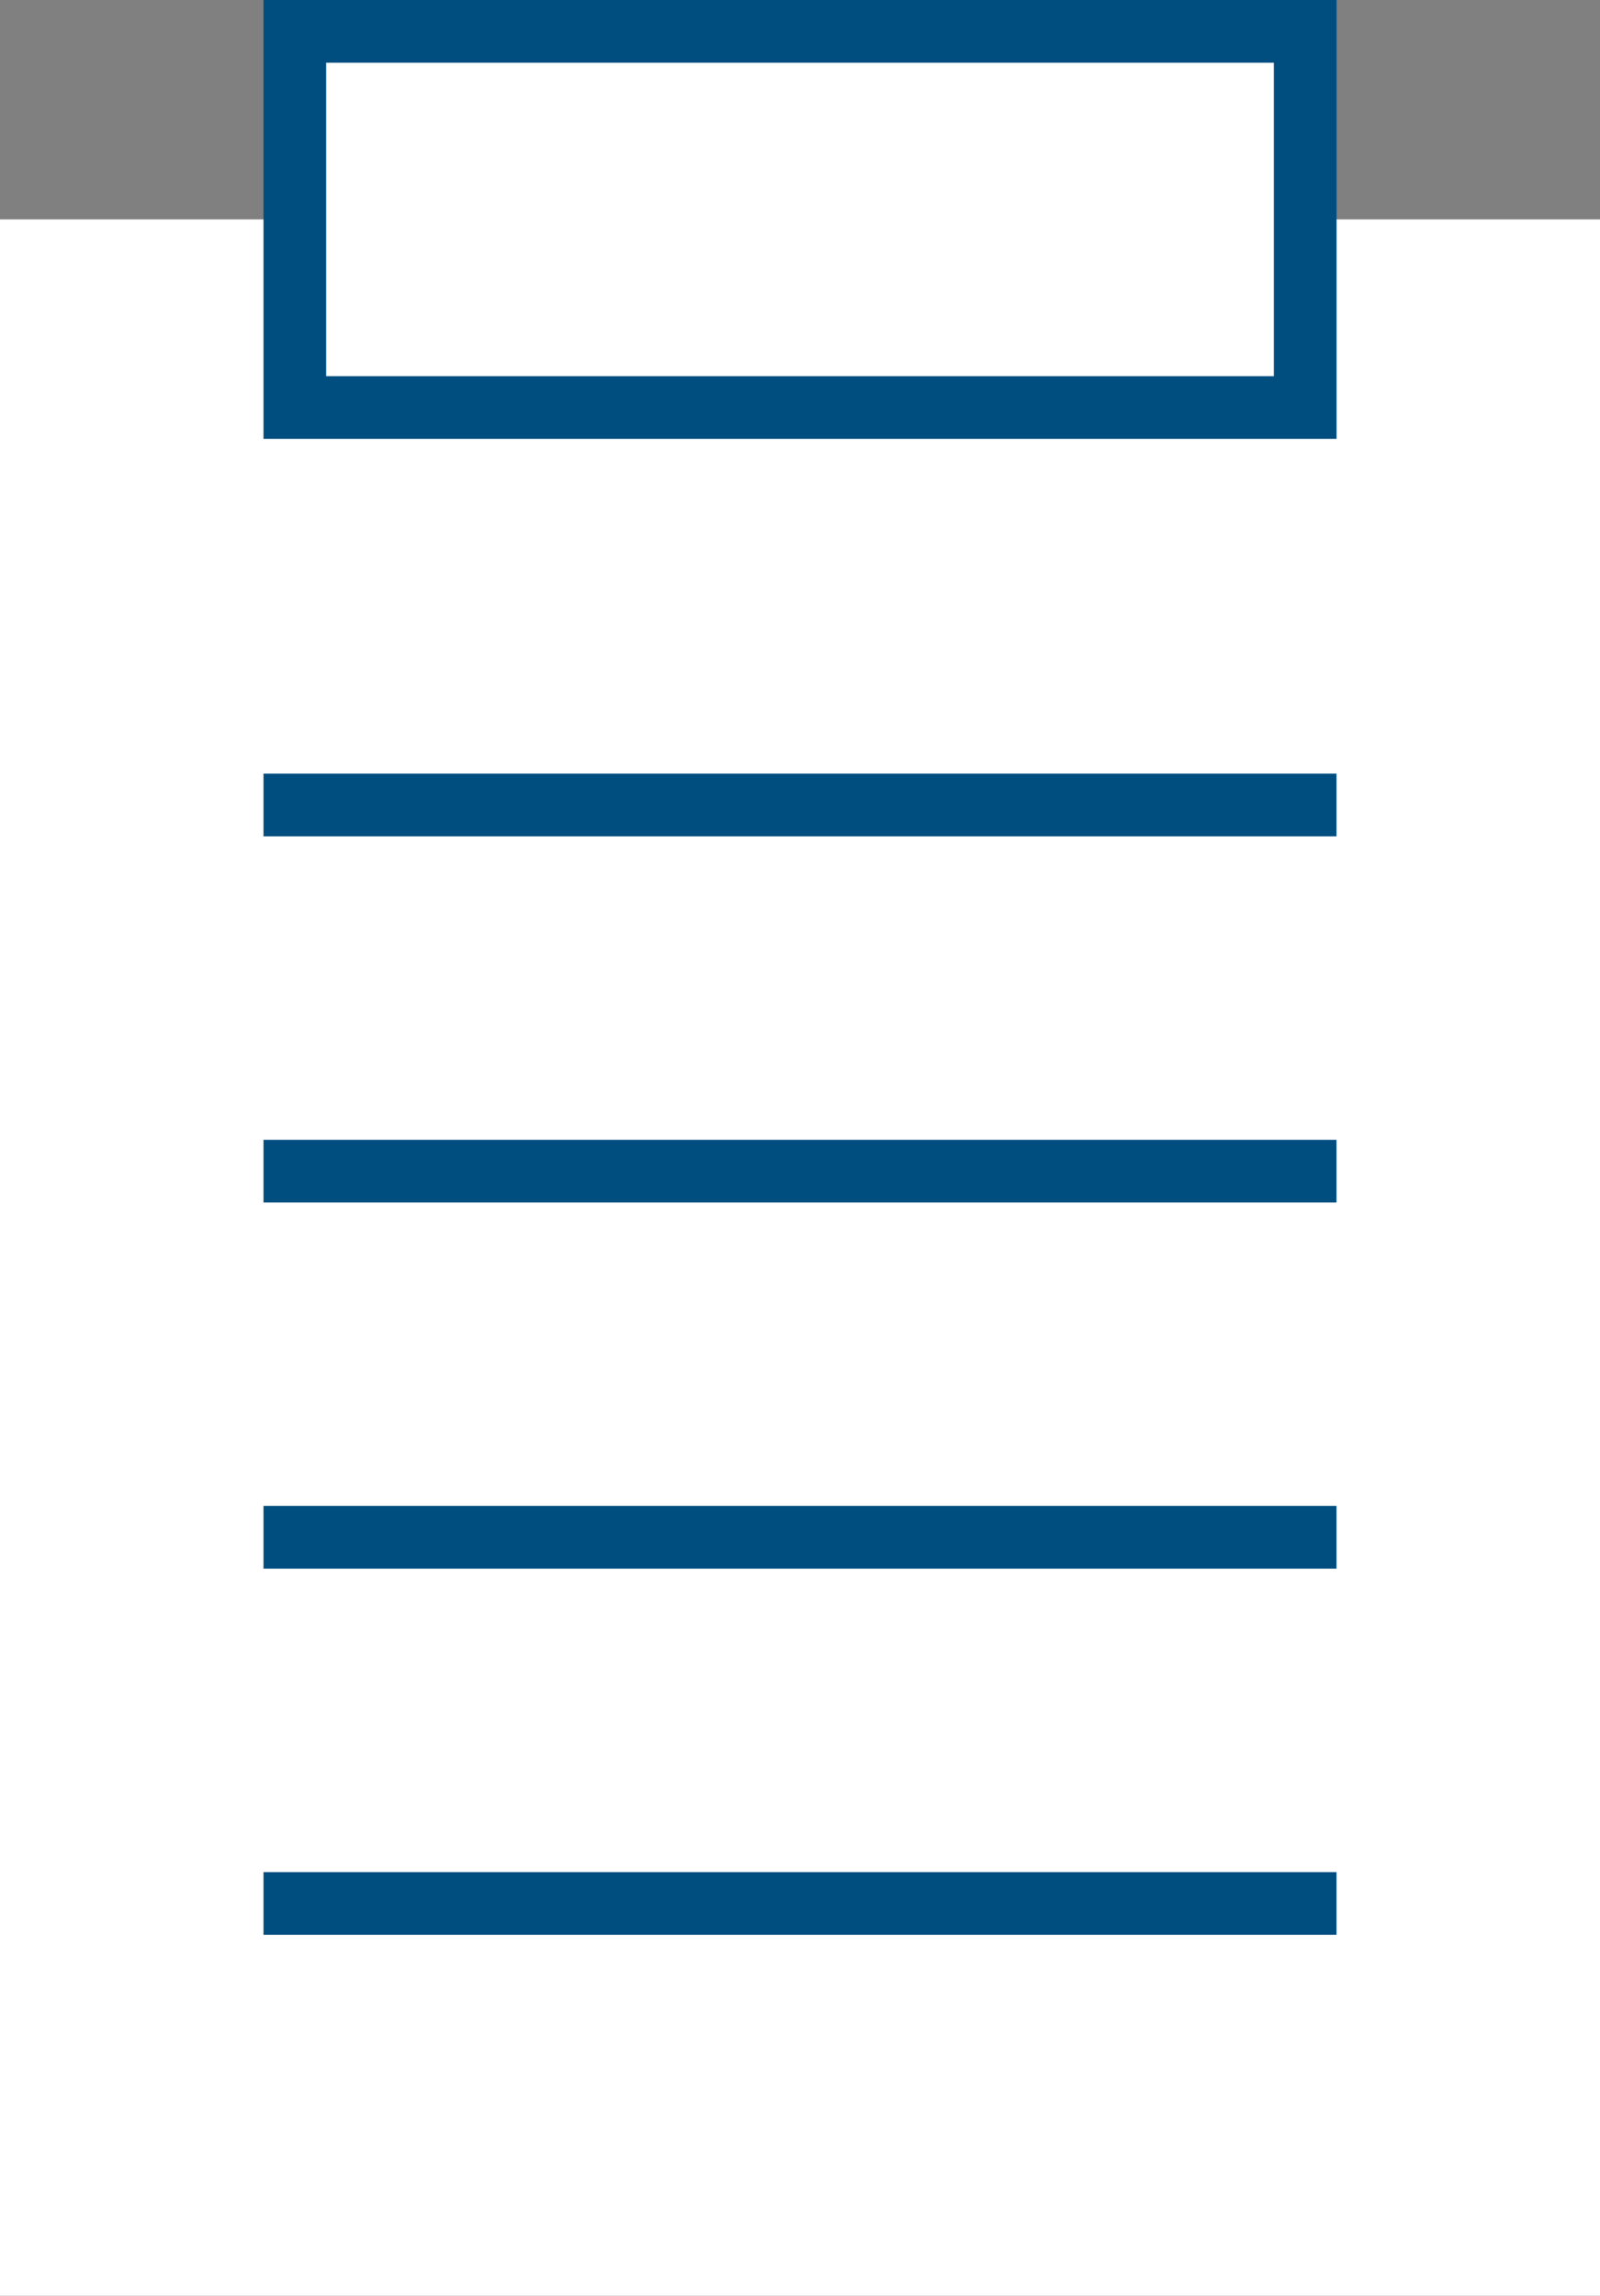
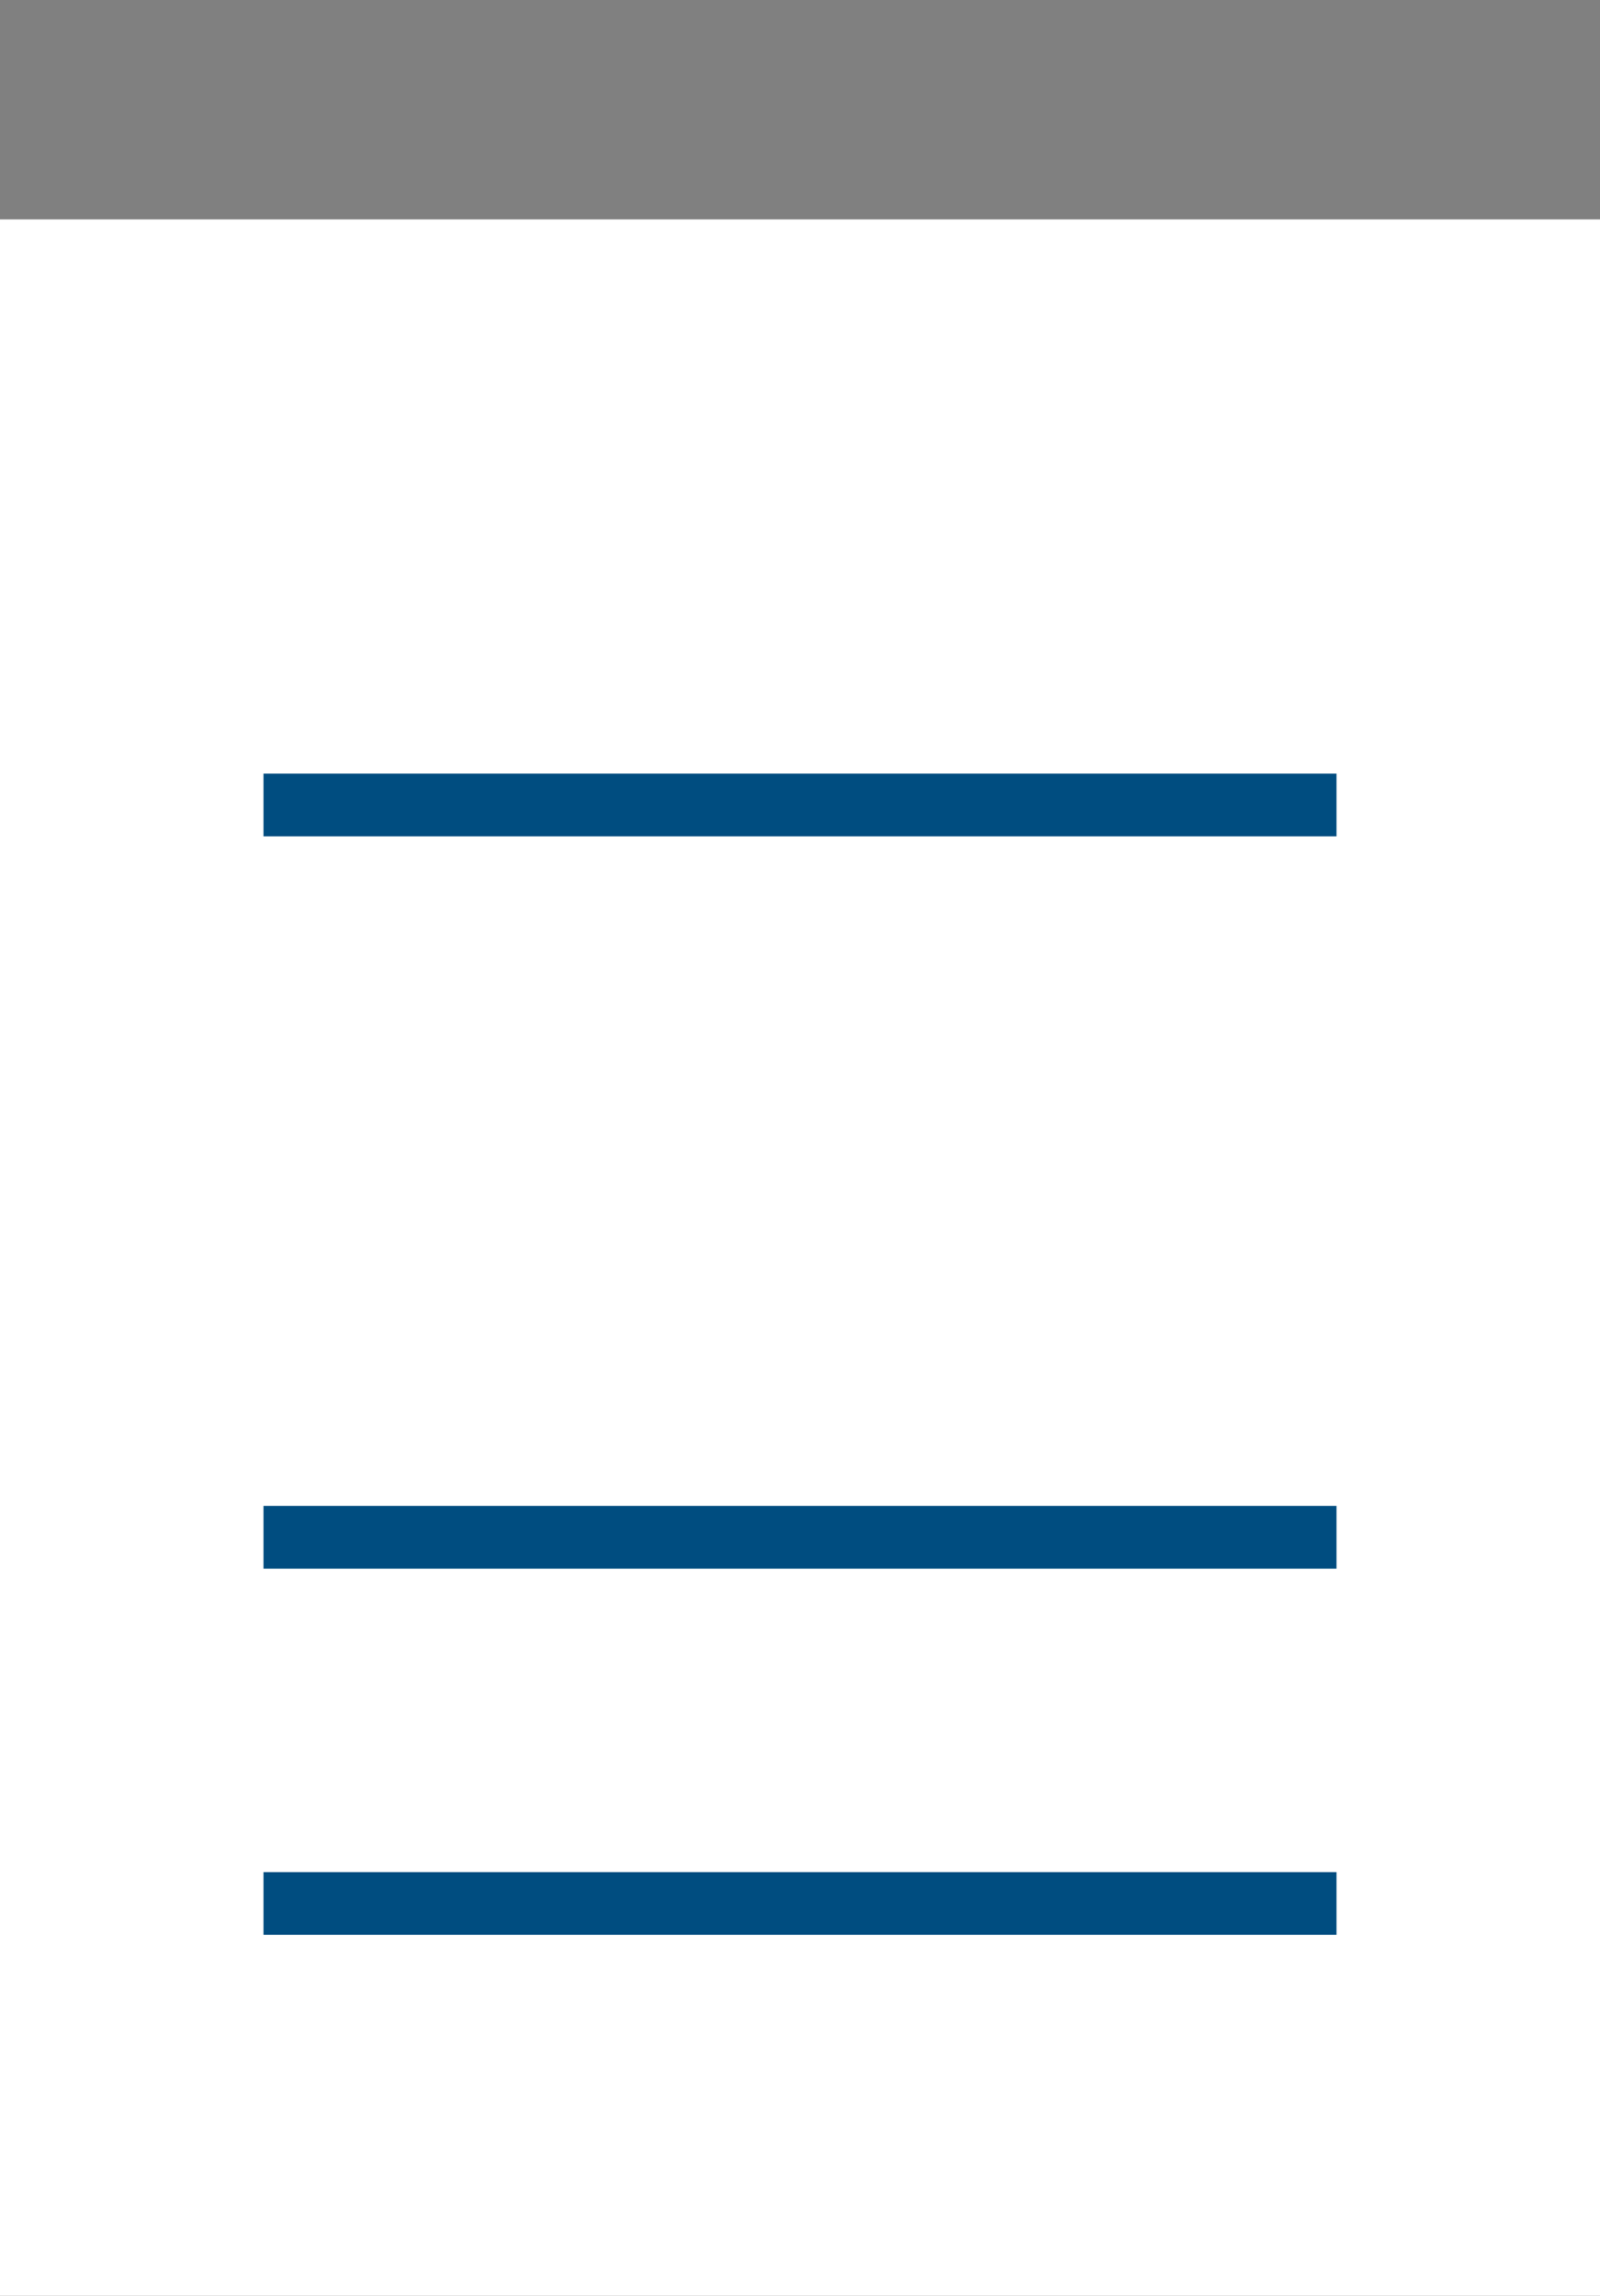
<svg xmlns="http://www.w3.org/2000/svg" xmlns:xlink="http://www.w3.org/1999/xlink" version="1.1" x="0px" y="0px" width="38.293px" height="54.921px" viewBox="0 0 38.293 54.921" enable-background="new 0 0 38.293 54.921" xml:space="preserve">
  <rect x="0" y="0" width="38.293" height="54.921" fill="#808080" stroke="none" />
  <g id="brochure" display="none">
    <g display="inline">
      <defs>
        <rect id="SVGID_1_" y="0" width="38.293" height="54.921" />
      </defs>
      <clipPath id="SVGID_2_">
        <use xlink:href="#SVGID_1_" overflow="visible" />
      </clipPath>
      <polygon clip-path="url(#SVGID_2_)" fill="#FFFFFF" points="38.293,54.921 0,54.921 0,0 26.142,0 31.828,7.719 38.293,13.735       " />
-       <polygon clip-path="url(#SVGID_2_)" fill="#FFFFFF" points="26.662,13.257 26.662,1.34 32.34,7.891 37.17,13.257   " />
      <g clip-path="url(#SVGID_2_)">
        <g>
          <g>
            <polygon fill="#FFFFFF" points="26.94,12.986 26.94,2.032 32.158,8.052 36.599,12.986      " />
            <path fill="#844C7D" d="M27.691,4.042l3.919,4.522l3.305,3.672h-7.224V4.042 M26.191,0.022v13.714h12.093L32.725,7.56       L26.191,0.022L26.191,0.022z" />
          </g>
        </g>
      </g>
-       <polygon clip-path="url(#SVGID_2_)" fill="#844C7D" points="18.904,44.54 30.541,32.905 7.268,32.905   " />
    </g>
  </g>
  <g id="sign_up">
    <g>
      <defs>
        <rect id="SVGID_3_" y="0" width="38.293" height="54.921" />
      </defs>
      <clipPath id="SVGID_4_">
        <use xlink:href="#SVGID_3_" overflow="visible" />
      </clipPath>
      <rect y="5.249" clip-path="url(#SVGID_4_)" fill="#FFFFFF" width="38.293" height="49.672" />
      <g clip-path="url(#SVGID_4_)">
-         <rect x="7.056" y="0.75" fill="#FFFFFF" width="24.182" height="8.999" />
-         <path fill="#004D80" d="M30.487,1.5v7.499H7.806V1.5H30.487 M31.987,0H6.306v10.499h25.682V0L31.987,0z" />
-       </g>
+         </g>
      <line clip-path="url(#SVGID_4_)" fill="none" stroke="#004D80" stroke-width="1.5" x1="6.306" y1="19.258" x2="31.987" y2="19.258" />
-       <line clip-path="url(#SVGID_4_)" fill="none" stroke="#004D80" stroke-width="1.5" x1="6.306" y1="28.018" x2="31.987" y2="28.018" />
      <line clip-path="url(#SVGID_4_)" fill="none" stroke="#004D80" stroke-width="1.5" x1="6.306" y1="36.777" x2="31.987" y2="36.777" />
      <line clip-path="url(#SVGID_4_)" fill="none" stroke="#004D80" stroke-width="1.5" x1="6.306" y1="45.537" x2="31.987" y2="45.537" />
    </g>
  </g>
  <g id="Layer_3" display="none">
    <g display="inline">
      <defs>
        <rect id="SVGID_5_" x="0.016" y="0" width="52.245" height="54.921" />
      </defs>
      <clipPath id="SVGID_6_">
        <use xlink:href="#SVGID_5_" overflow="visible" />
      </clipPath>
      <rect x="0.016" y="7.855" clip-path="url(#SVGID_6_)" fill="#FFFFFF" width="52.245" height="47.066" />
      <polygon clip-path="url(#SVGID_6_)" fill="#0084A0" points="26.138,42.349 37.774,30.712 14.502,30.712   " />
      <g clip-path="url(#SVGID_6_)">
        <rect x="8.956" y="0.75" fill="#FFFFFF" width="8.212" height="8.999" />
        <path fill="#0084A0" d="M16.418,1.5v7.499H9.706V1.5H16.418 M17.918,0H8.206v10.499h9.712V0L17.918,0z" />
      </g>
      <g clip-path="url(#SVGID_6_)">
        <rect x="35.109" y="0.75" fill="#FFFFFF" width="8.212" height="8.999" />
        <path fill="#0084A0" d="M42.571,1.5v7.499h-6.712V1.5H42.571 M44.071,0h-9.712v10.499h9.712V0L44.071,0z" />
      </g>
    </g>
  </g>
</svg>